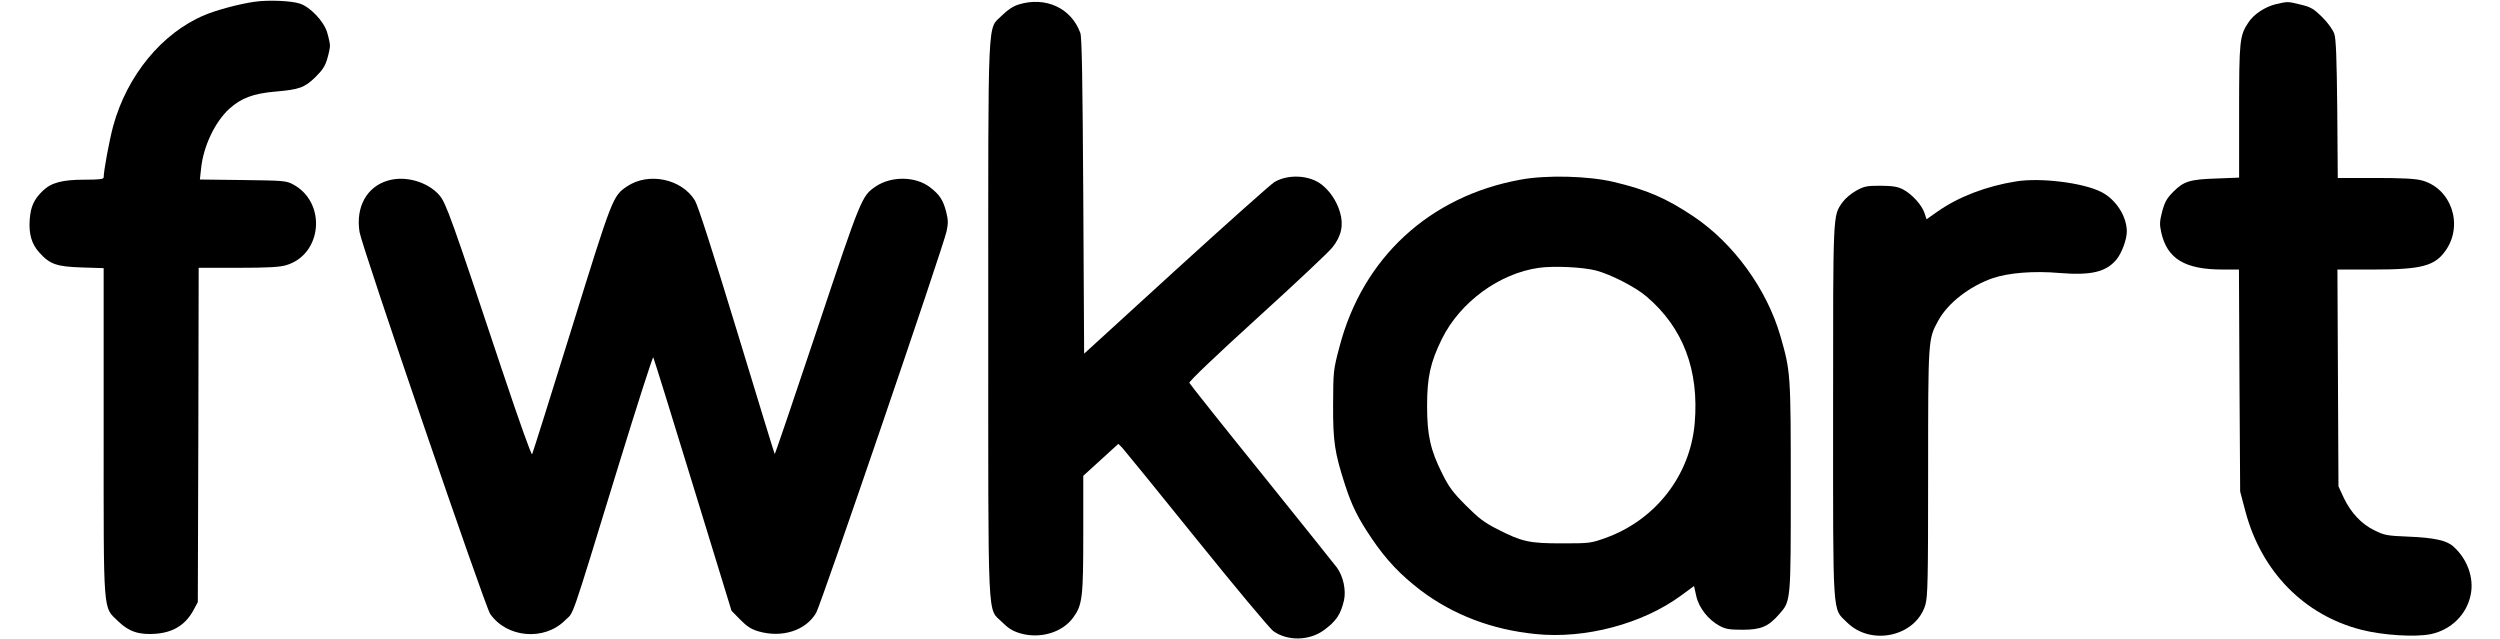
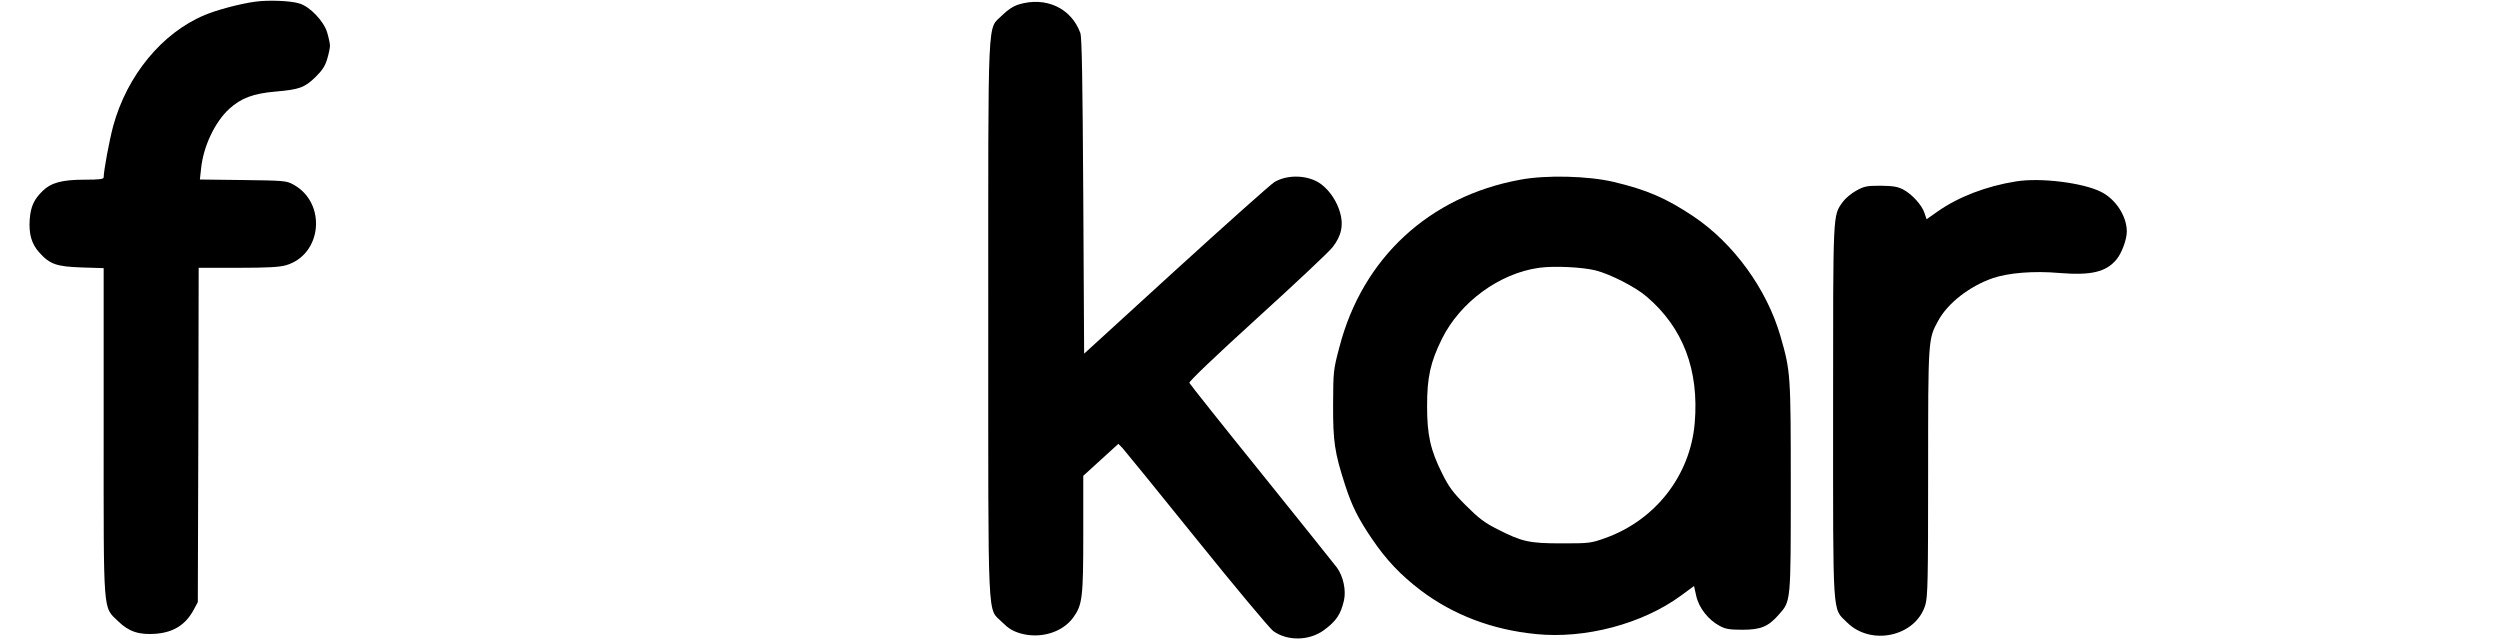
<svg xmlns="http://www.w3.org/2000/svg" version="1.0" width="1447pt" height="370pt" viewBox="0 0 1447 370" preserveAspectRatio="xMidYMid meet">
  <g transform="translate(0,370) scale(0.1,-0.1)" fill="#000000" stroke="none">
    <path d="M1475 3690 c-86 -12 -219 -47 -290 -77 -247 -103 -450 -350 -530 -643 -22 -82 -55 -259 -55 -297 0 -10 -28 -13 -108 -13 -133 0 -195 -17 -245 -65 -51 -50 -69 -90 -75 -165 -6 -85 11 -142 55 -191 62 -69 100 -82 246 -87 l127 -4 0 -942 c0 -1081 -5 -1015 84 -1102 62 -60 121 -80 220 -72 103 9 172 53 219 142 l22 41 3 968 2 967 228 0 c172 0 241 4 278 15 210 62 236 363 40 468 -39 21 -55 22 -290 25 l-249 3 7 64 c13 128 80 269 163 345 68 62 139 89 268 100 138 12 168 23 230 83 41 40 57 65 69 106 9 30 16 64 16 76 0 12 -7 46 -16 76 -19 66 -100 151 -161 169 -50 16 -183 21 -258 10z" />
    <path d="M5896 3674 c-32 -10 -64 -31 -96 -63 -86 -87 -80 56 -80 -1756 0 -1812 -6 -1669 80 -1756 36 -36 62 -52 106 -65 115 -33 243 5 306 92 53 73 58 116 58 485 l0 335 102 93 101 92 23 -23 c12 -13 205 -250 429 -528 223 -277 424 -517 444 -532 81 -59 207 -58 293 4 72 53 98 91 117 173 13 59 -4 139 -41 190 -12 16 -208 261 -435 543 -228 282 -416 519 -419 526 -3 8 151 155 393 375 219 199 415 383 435 409 52 65 66 130 44 203 -18 63 -59 125 -108 162 -71 54 -193 60 -272 13 -22 -14 -279 -243 -571 -509 l-530 -484 -5 911 c-4 677 -8 920 -17 945 -52 144 -200 213 -357 165z" />
-     <path d="M13173 3676 c-64 -16 -128 -58 -160 -107 -50 -76 -53 -104 -53 -515 l0 -382 -127 -5 c-158 -5 -193 -16 -253 -76 -38 -38 -50 -59 -65 -114 -15 -58 -16 -75 -6 -121 34 -154 137 -216 356 -216 l94 0 3 -642 4 -643 31 -117 c93 -347 339 -598 670 -683 124 -32 314 -44 404 -25 116 25 206 113 229 226 21 98 -19 209 -100 281 -38 35 -112 51 -260 57 -124 5 -140 8 -196 36 -76 37 -136 101 -178 188 l-31 67 -3 628 -3 627 208 0 c283 0 358 21 421 114 101 149 28 357 -141 402 -37 10 -117 14 -269 14 l-217 0 -3 398 c-3 292 -7 407 -17 436 -8 23 -36 63 -69 96 -50 49 -66 59 -124 73 -77 19 -76 19 -145 3z" />
    <path d="M8800 2660 c-527 -96 -913 -453 -1047 -967 -36 -135 -36 -142 -37 -333 -1 -216 9 -280 69 -466 40 -123 75 -193 154 -310 84 -124 166 -211 284 -301 190 -143 414 -228 667 -253 285 -29 617 59 840 223 l75 55 13 -58 c15 -68 70 -138 136 -173 33 -18 57 -22 131 -22 107 0 150 18 212 89 69 78 68 70 68 741 0 653 -1 665 -60 870 -79 273 -272 538 -504 693 -157 105 -268 153 -461 199 -148 35 -390 41 -540 13z m435 -525 c86 -22 231 -96 296 -152 211 -180 304 -425 278 -732 -26 -303 -227 -561 -517 -665 -84 -30 -93 -31 -252 -31 -190 0 -230 9 -375 83 -73 37 -107 63 -180 136 -75 75 -99 107 -138 186 -68 136 -87 222 -87 390 0 167 19 253 86 389 105 212 332 379 562 411 87 12 251 4 327 -15z" />
-     <path d="M2246 2655 c-123 -35 -188 -153 -165 -298 15 -89 725 -2164 756 -2210 96 -139 313 -158 433 -38 55 55 21 -45 312 903 106 345 196 624 199 620 3 -4 106 -335 229 -737 l224 -730 50 -51 c38 -39 64 -56 105 -68 137 -40 275 4 335 107 28 48 737 2122 755 2209 10 46 9 67 -3 114 -18 67 -37 97 -93 140 -83 64 -223 66 -314 5 -81 -55 -84 -62 -340 -829 -133 -398 -243 -722 -245 -720 -2 2 -100 323 -219 714 -142 466 -225 724 -243 754 -77 125 -268 165 -393 81 -82 -56 -83 -58 -320 -822 -122 -393 -225 -720 -229 -728 -4 -8 -72 182 -175 490 -292 877 -323 963 -361 1008 -67 78 -196 116 -298 86z" />
    <path d="M11669 2650 c-171 -27 -333 -89 -454 -174 l-64 -45 -12 36 c-15 46 -72 109 -123 136 -33 17 -59 21 -131 22 -81 0 -95 -3 -142 -29 -29 -16 -64 -46 -78 -66 -57 -82 -55 -42 -55 -1205 0 -1216 -5 -1143 79 -1226 140 -141 400 -83 455 100 14 48 16 141 16 766 0 775 0 772 58 878 55 102 181 200 316 247 91 31 239 43 385 30 184 -15 271 5 332 79 30 37 59 115 59 161 0 88 -63 186 -148 229 -104 53 -351 84 -493 61z" />
  </g>
</svg>